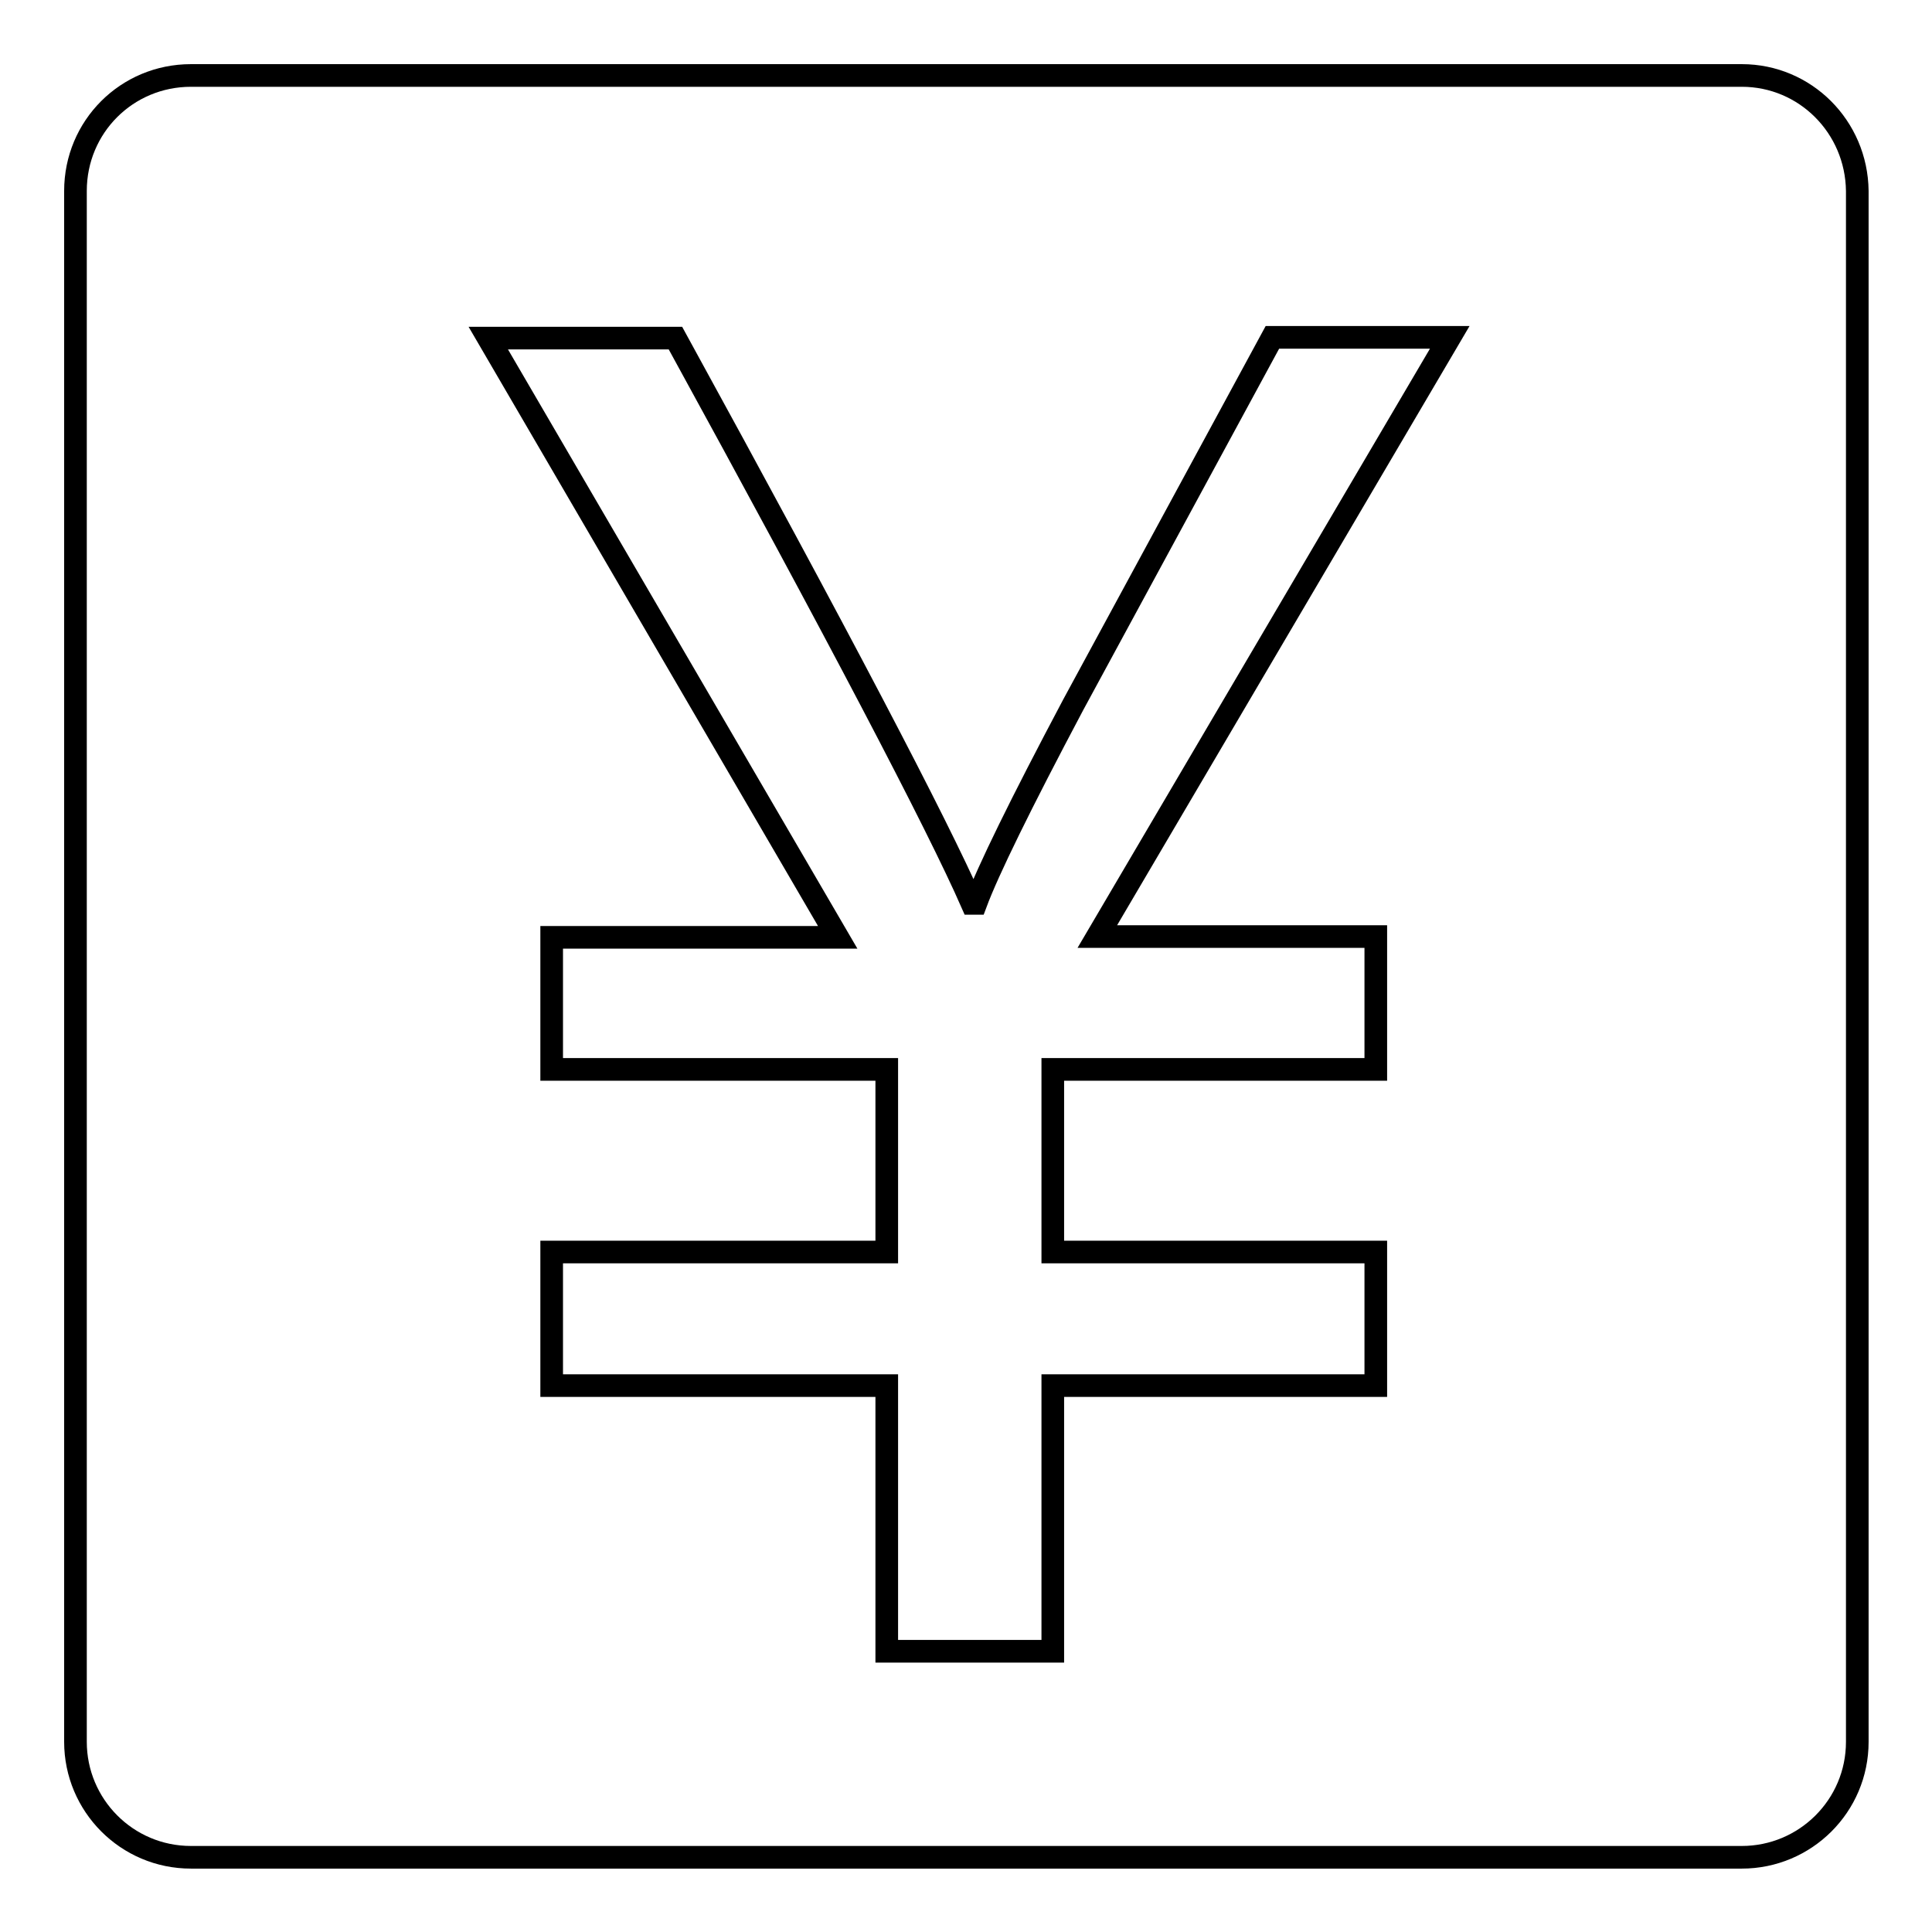
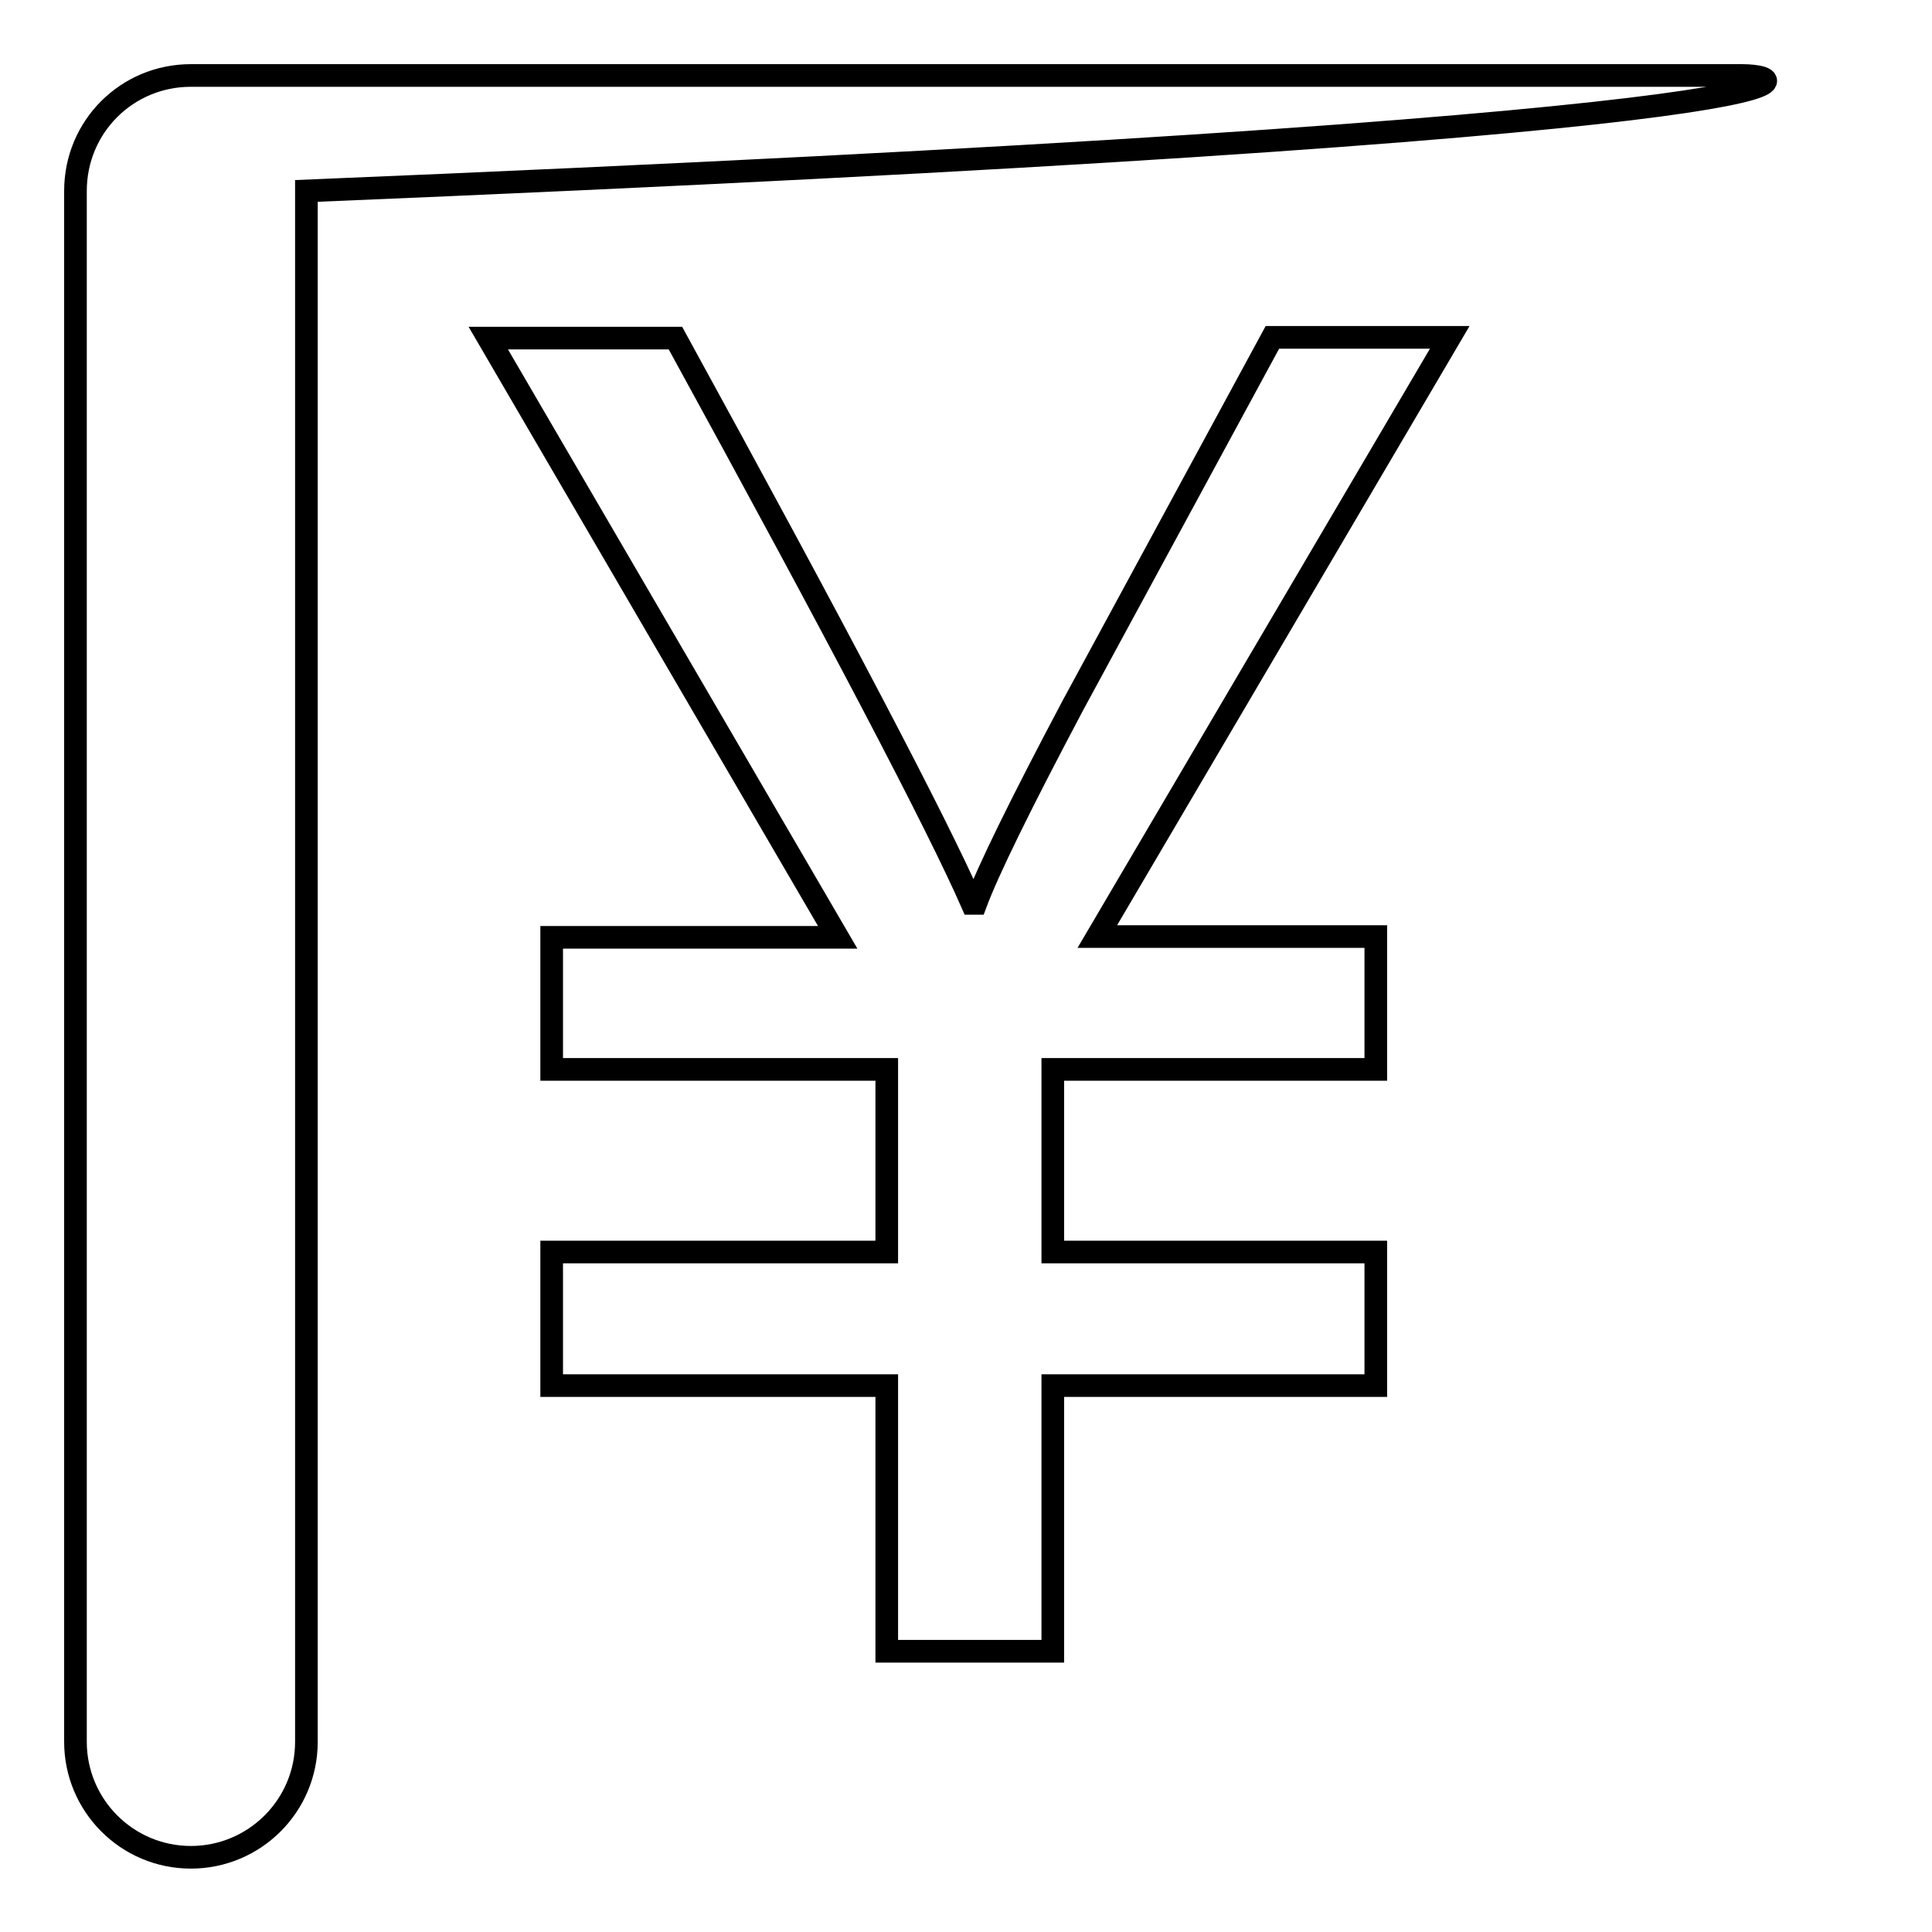
<svg xmlns="http://www.w3.org/2000/svg" version="1.1" x="0px" y="0px" viewBox="0 0 256 256" enable-background="new 0 0 256 256" xml:space="preserve">
  <g>
    <g>
-       <path stroke-width="3" fill-opacity="0" stroke="#000000" d="M230.8,10H25.3C16.8,10,10,16.8,10,25.3v205.5c0,8.4,6.8,15.3,15.3,15.3h205.5c8.4,0,15.3-6.8,15.3-15.3V25.3C246,16.8,239.2,10,230.8,10z M182.3,124.2v17.5h-42.8v24.2h42.8v17.7h-42.8v35.2h-22v-35.2H73.1v-17.7h44.4v-24.2H73.1v-17.5h37.9L64.7,44.8h24.8c21.6,39.4,34.7,64.4,39.3,74.9h0.5c1.6-4.3,5.9-13.1,12.9-26.3l26.4-48.7h23.5l-46.7,79.4H182.3z" />
+       <path stroke-width="3" fill-opacity="0" stroke="#000000" d="M230.8,10H25.3C16.8,10,10,16.8,10,25.3v205.5c0,8.4,6.8,15.3,15.3,15.3c8.4,0,15.3-6.8,15.3-15.3V25.3C246,16.8,239.2,10,230.8,10z M182.3,124.2v17.5h-42.8v24.2h42.8v17.7h-42.8v35.2h-22v-35.2H73.1v-17.7h44.4v-24.2H73.1v-17.5h37.9L64.7,44.8h24.8c21.6,39.4,34.7,64.4,39.3,74.9h0.5c1.6-4.3,5.9-13.1,12.9-26.3l26.4-48.7h23.5l-46.7,79.4H182.3z" />
    </g>
  </g>
</svg>